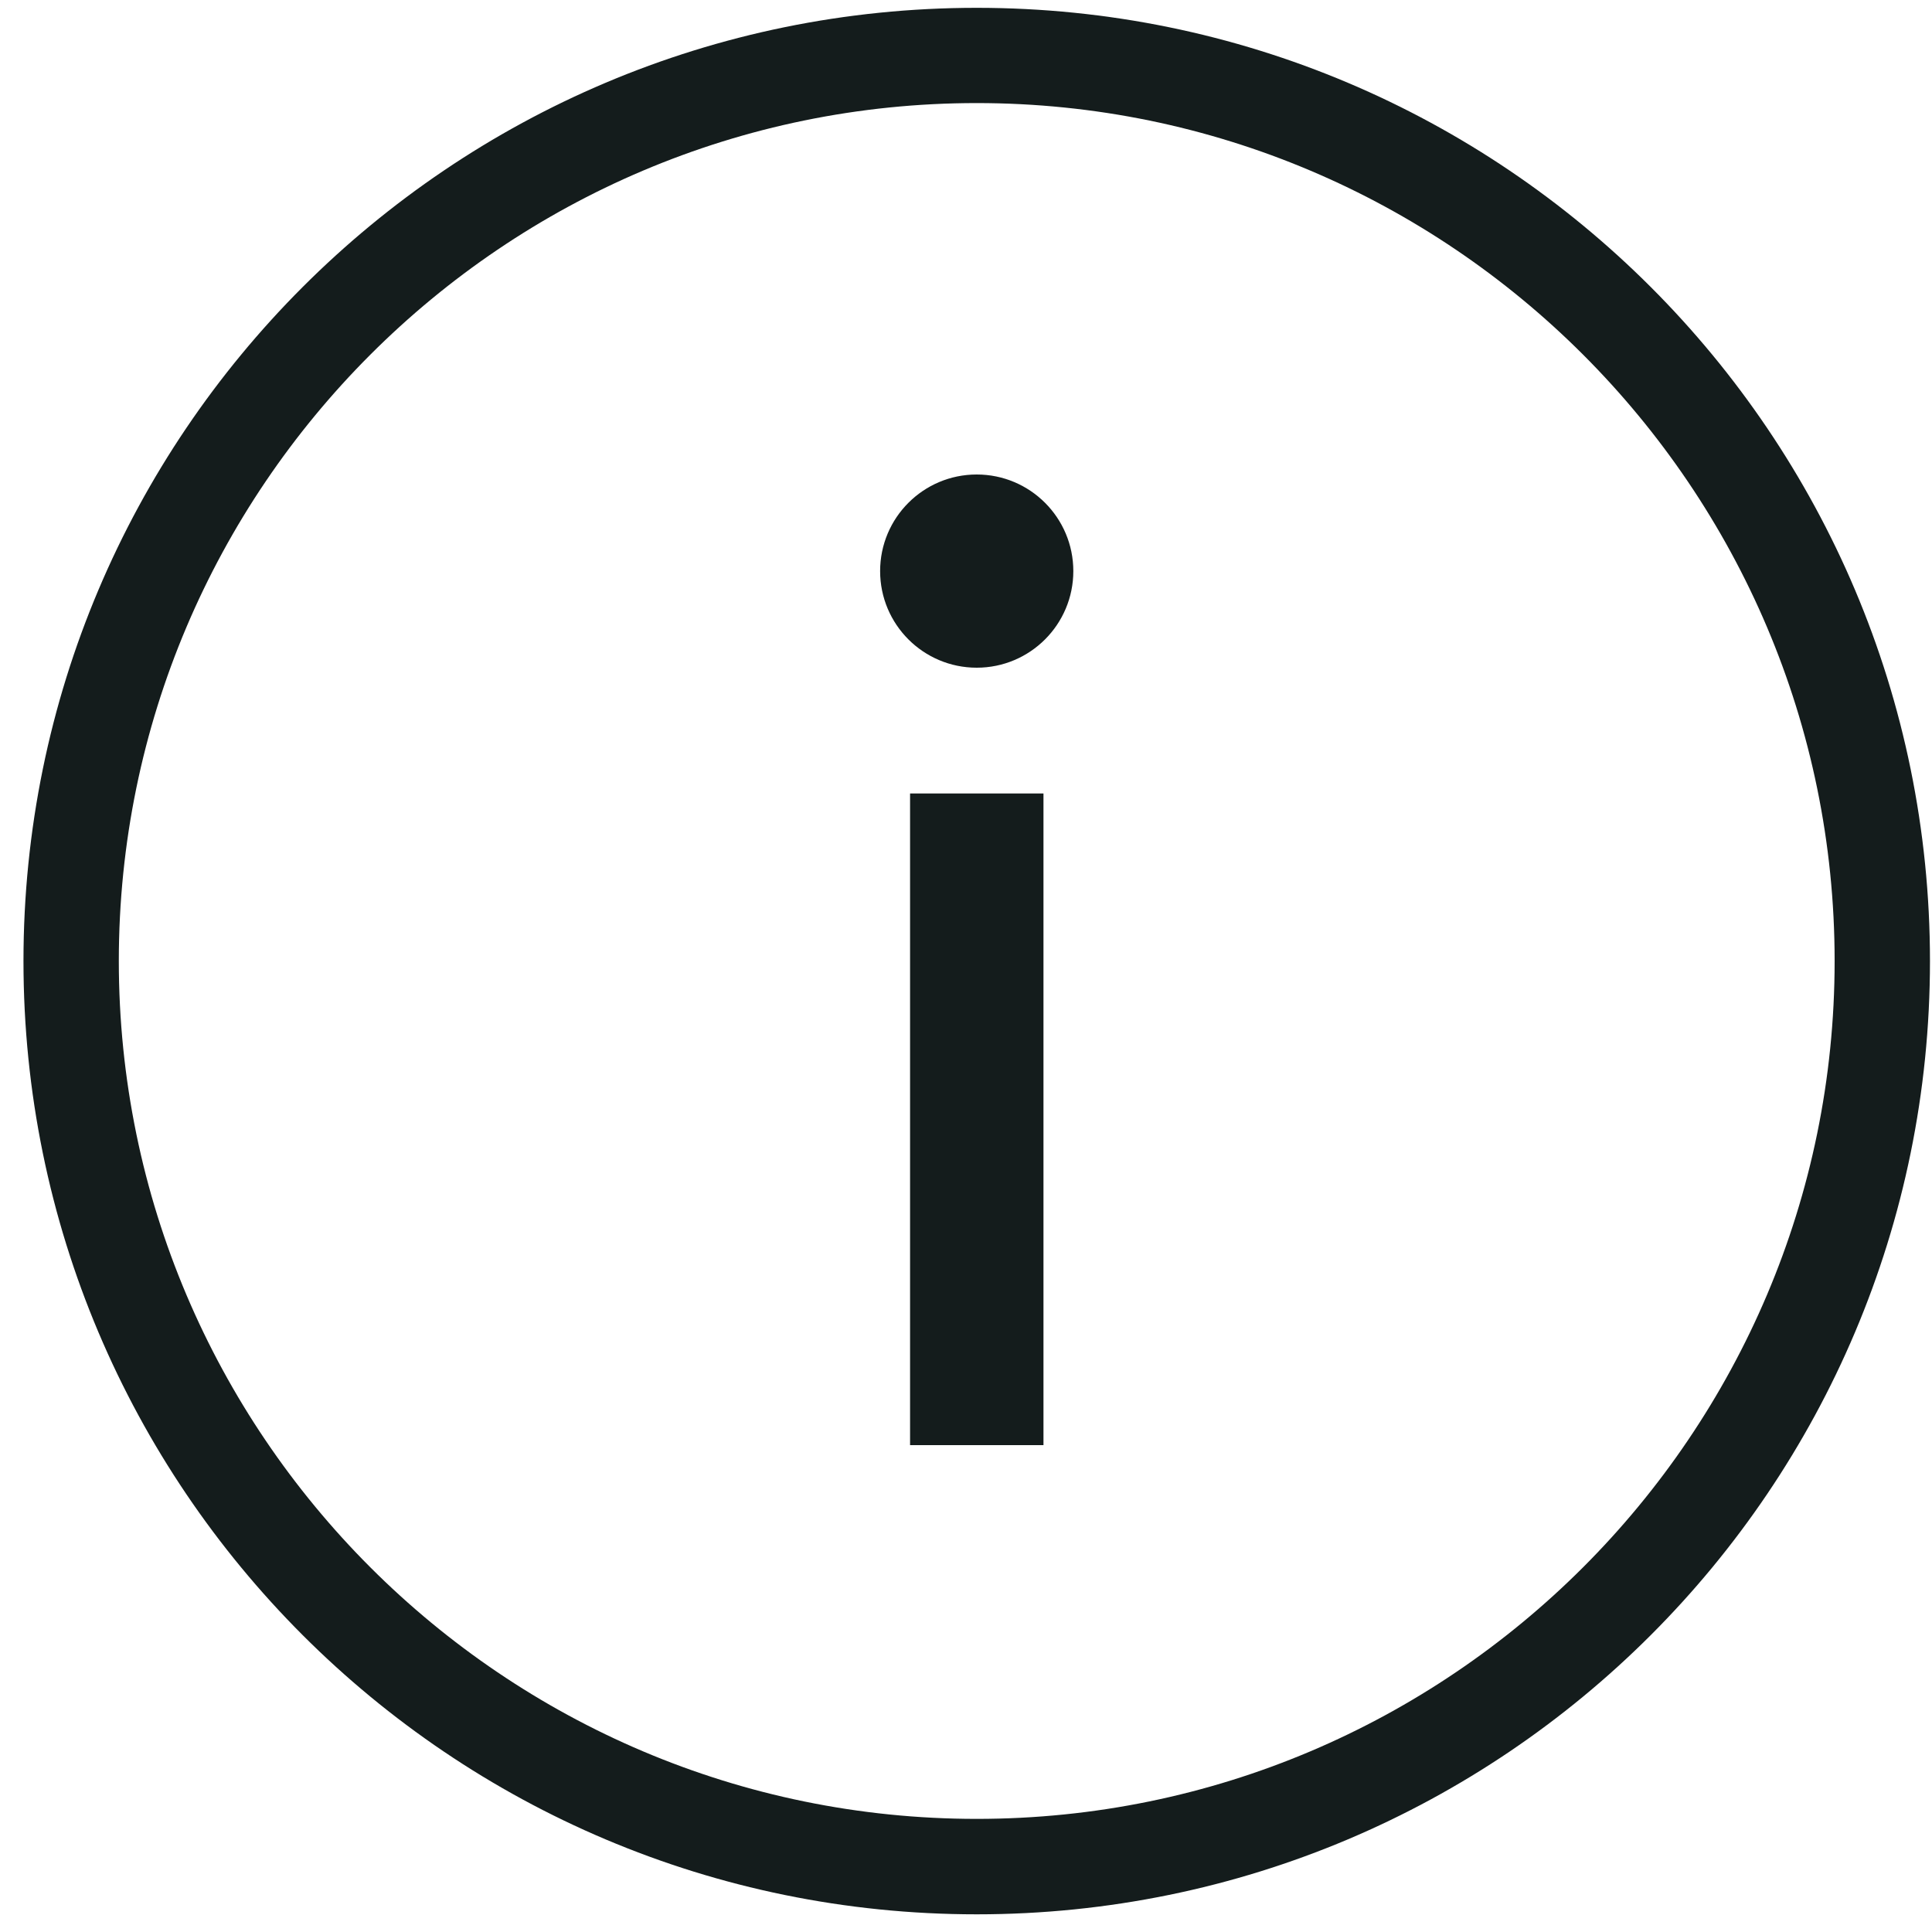
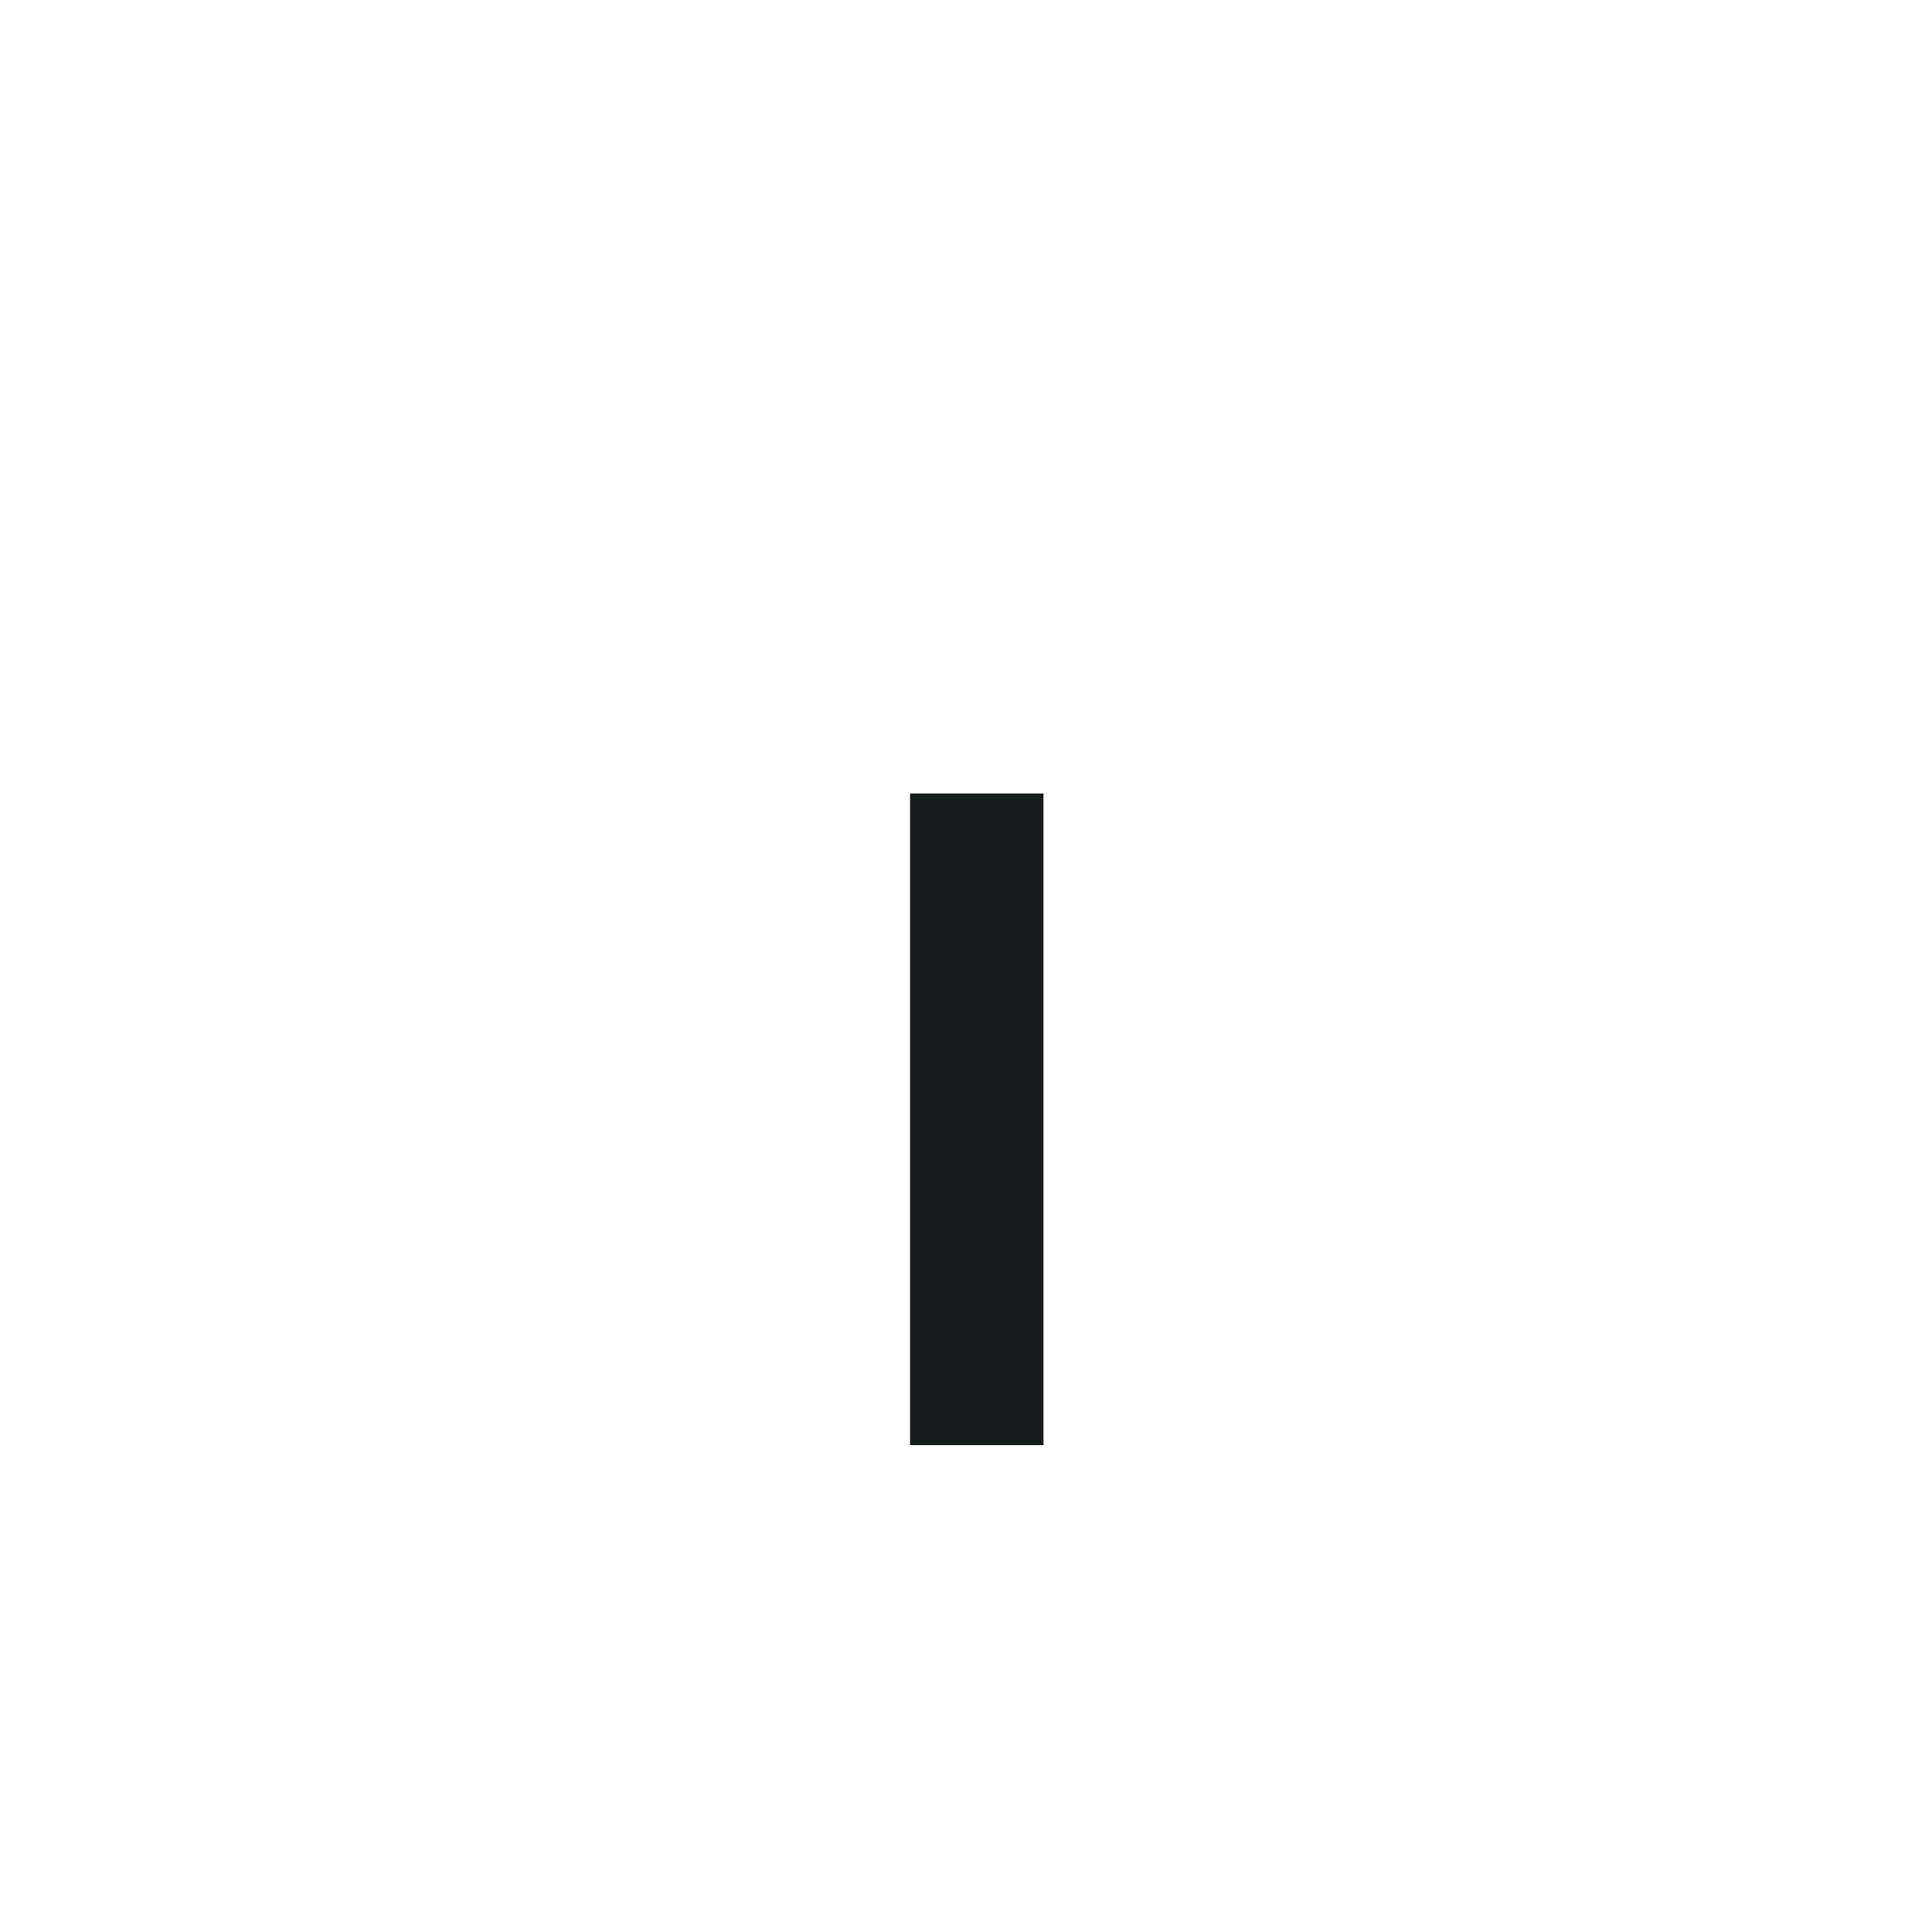
<svg xmlns="http://www.w3.org/2000/svg" width="20px" height="20px" viewBox="0 0 20 20" version="1.1">
  <title>icon-info-dark</title>
  <g id="Page-1" stroke="none" stroke-width="1" fill="none" fill-rule="evenodd">
    <g id="icon-info-dark" transform="translate(0, -0)" fill="#141C1C" fill-rule="nonzero">
-       <circle id="Oval" cx="10.111" cy="5.912" r="1" />
      <g id="Group">
-         <path d="M10.111,1.067 C15.008,1.067 18.992,5.051 18.992,9.948 C18.992,14.845 15.008,18.829 10.111,18.829 C5.214,18.829 1.23,14.846 1.23,9.948 C1.23,5.051 5.214,1.067 10.111,1.067 M10.111,0.081 C4.661,0.081 0.243,4.499 0.243,9.949 C0.243,15.399 4.661,19.817 10.111,19.817 C15.561,19.817 19.979,15.399 19.979,9.949 C19.979,4.499 15.561,0.081 10.111,0.081 L10.111,0.081 Z" id="Shape" />
        <rect id="Rectangle" x="9.421" y="8.214" width="1.381" height="6.746" />
      </g>
    </g>
  </g>
</svg>